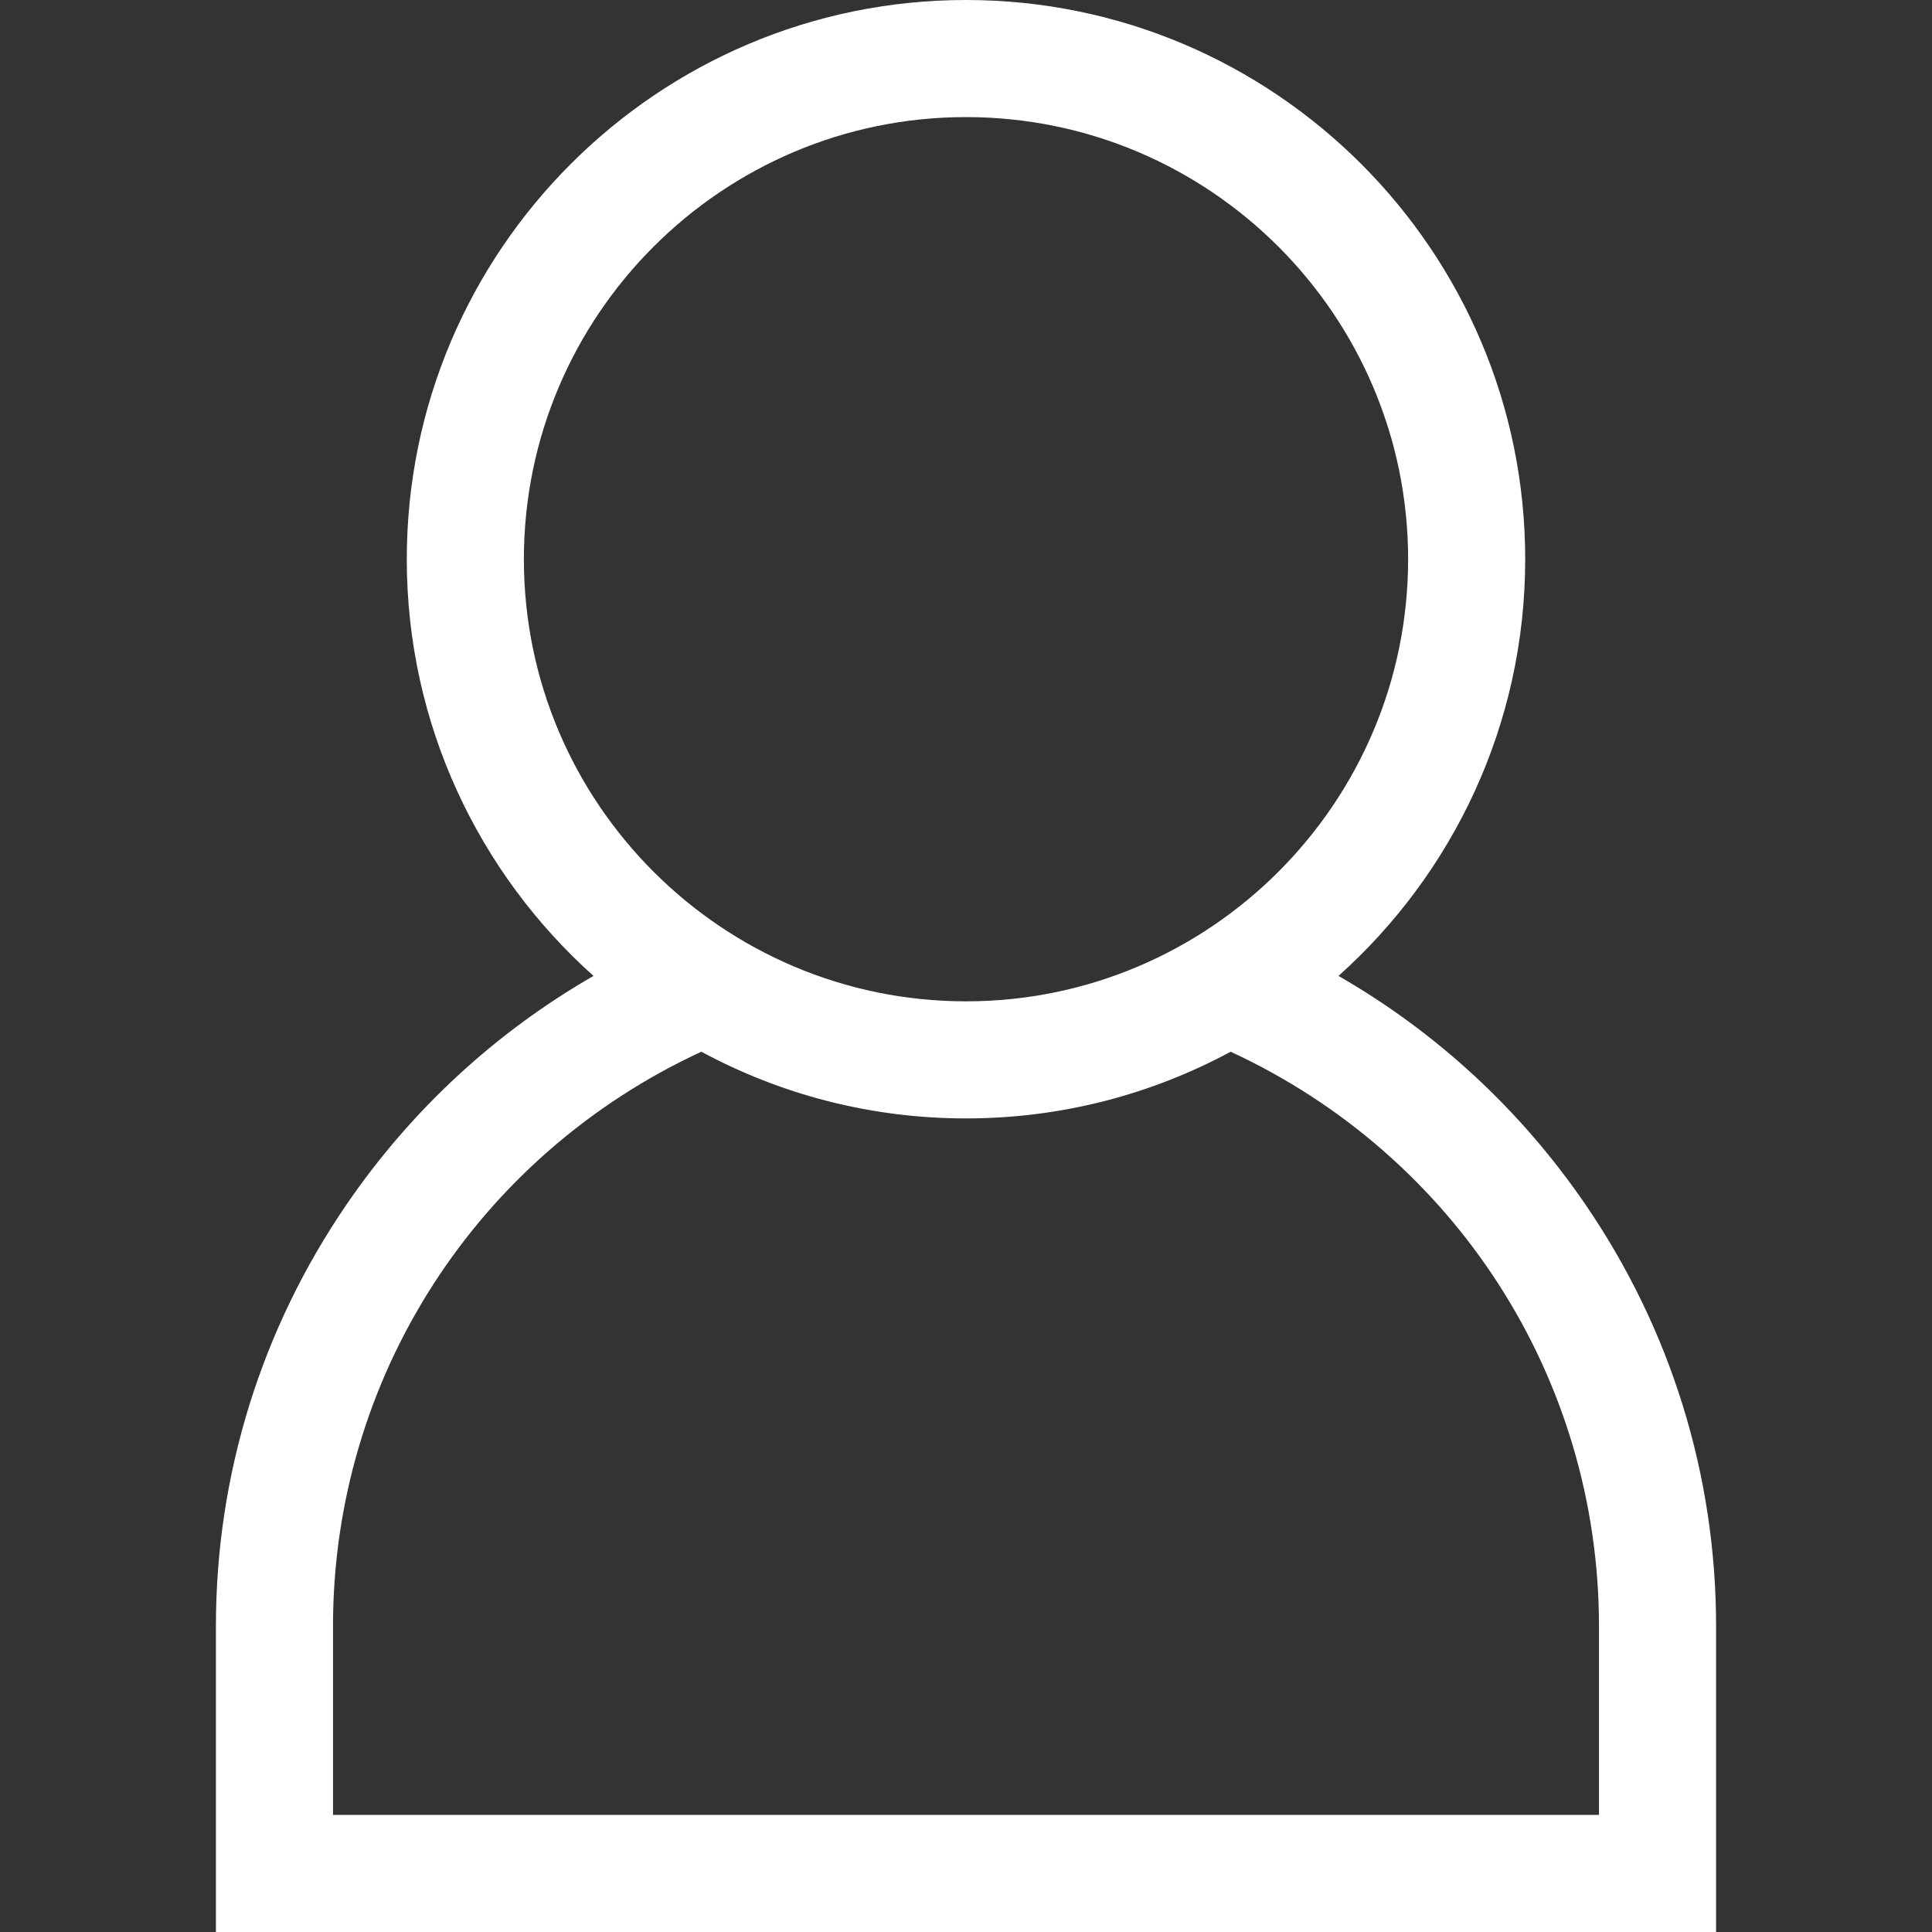
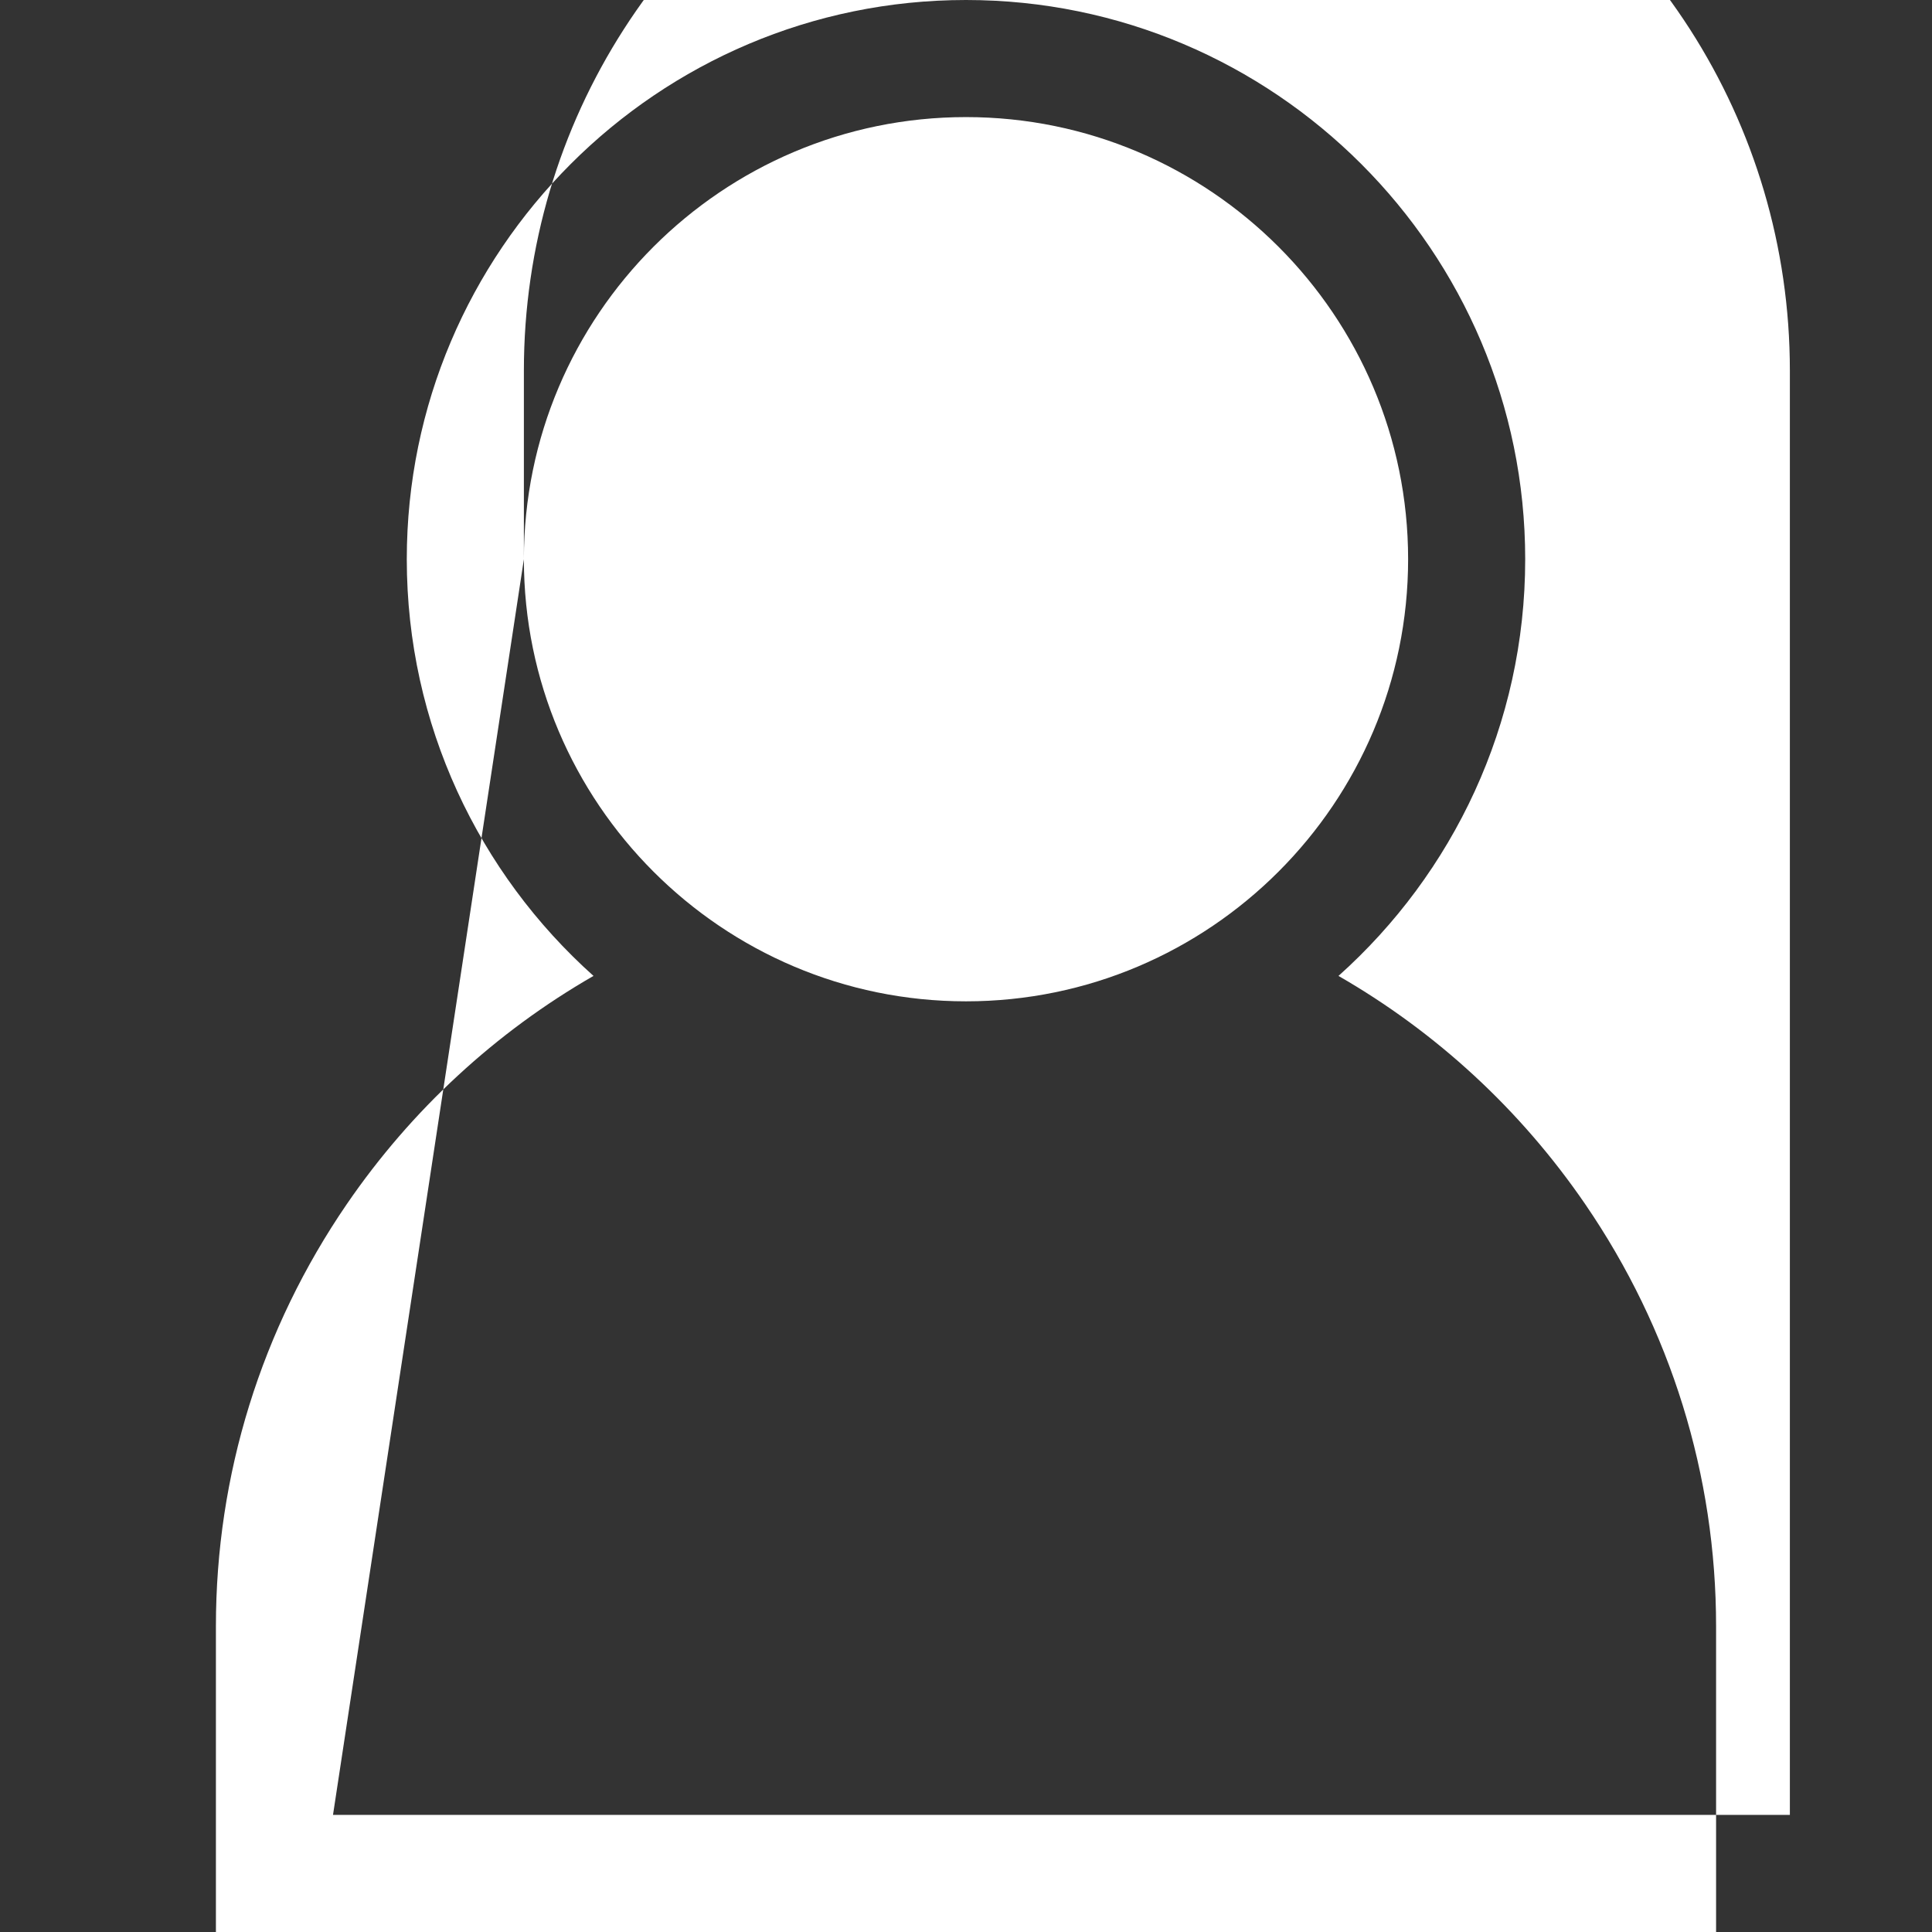
<svg xmlns="http://www.w3.org/2000/svg" version="1.1" id="Layer_1" x="0px" y="0px" viewBox="0 0 330 330" style="enable-background:new 0 0 330 330;" xml:space="preserve">
  <rect x="0" y="0" width="330" height="330" fill="#333333" stroke="none" />
  <g id="XMLID_6_">
    <g>
-       <path d="M270.751,205.659c-11.044-16.116-25.425-29.362-42.128-38.965c19.56-17.503,31.893-42.925,31.893-71.177 C260.517,42.849,217.668,0,164.999,0c-52.668,0-95.517,42.849-95.517,95.517c0,28.252,12.333,53.673,31.893,71.177 c-16.703,9.604-31.084,22.849-42.128,38.965c-14.633,21.354-22.368,46.291-22.368,72.117V330h256.241v-52.224 C293.121,251.95,285.385,227.012,270.751,205.659z M89.483,95.517c0-41.64,33.877-75.517,75.517-75.517 s75.517,33.877,75.517,75.517c0,41.641-33.877,75.518-75.517,75.518S89.483,137.158,89.483,95.517z M56.879,310v-32.224 c0-42.369,24.542-80.376,62.916-98.135c13.465,7.265,28.861,11.393,45.204,11.393c16.343,0,31.739-4.129,45.204-11.393 c38.375,17.758,62.916,55.766,62.916,98.135V310H56.879z" fill="#000000" style="fill: rgb(255, 255, 255);" />
+       <path d="M270.751,205.659c-11.044-16.116-25.425-29.362-42.128-38.965c19.56-17.503,31.893-42.925,31.893-71.177 C260.517,42.849,217.668,0,164.999,0c-52.668,0-95.517,42.849-95.517,95.517c0,28.252,12.333,53.673,31.893,71.177 c-16.703,9.604-31.084,22.849-42.128,38.965c-14.633,21.354-22.368,46.291-22.368,72.117V330h256.241v-52.224 C293.121,251.95,285.385,227.012,270.751,205.659z M89.483,95.517c0-41.64,33.877-75.517,75.517-75.517 s75.517,33.877,75.517,75.517c0,41.641-33.877,75.518-75.517,75.518S89.483,137.158,89.483,95.517z v-32.224 c0-42.369,24.542-80.376,62.916-98.135c13.465,7.265,28.861,11.393,45.204,11.393c16.343,0,31.739-4.129,45.204-11.393 c38.375,17.758,62.916,55.766,62.916,98.135V310H56.879z" fill="#000000" style="fill: rgb(255, 255, 255);" />
    </g>
  </g>
</svg>